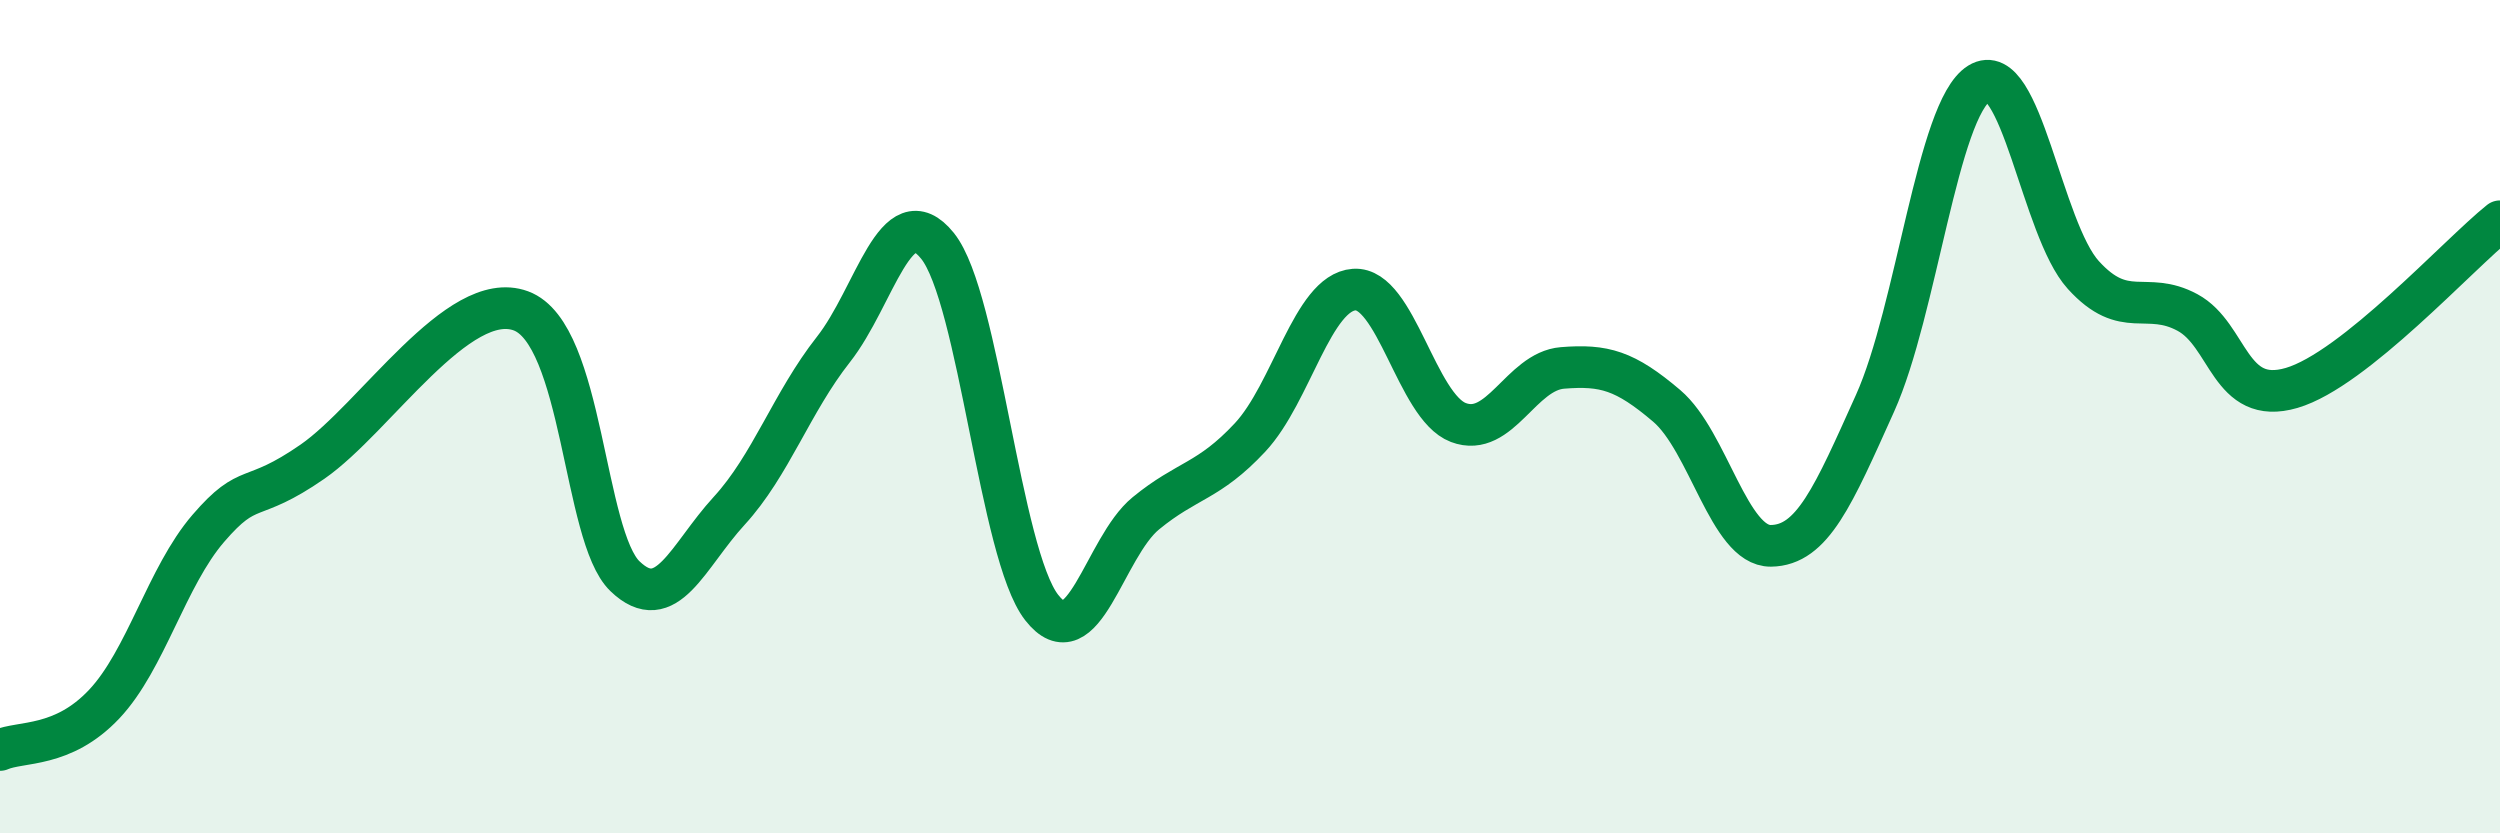
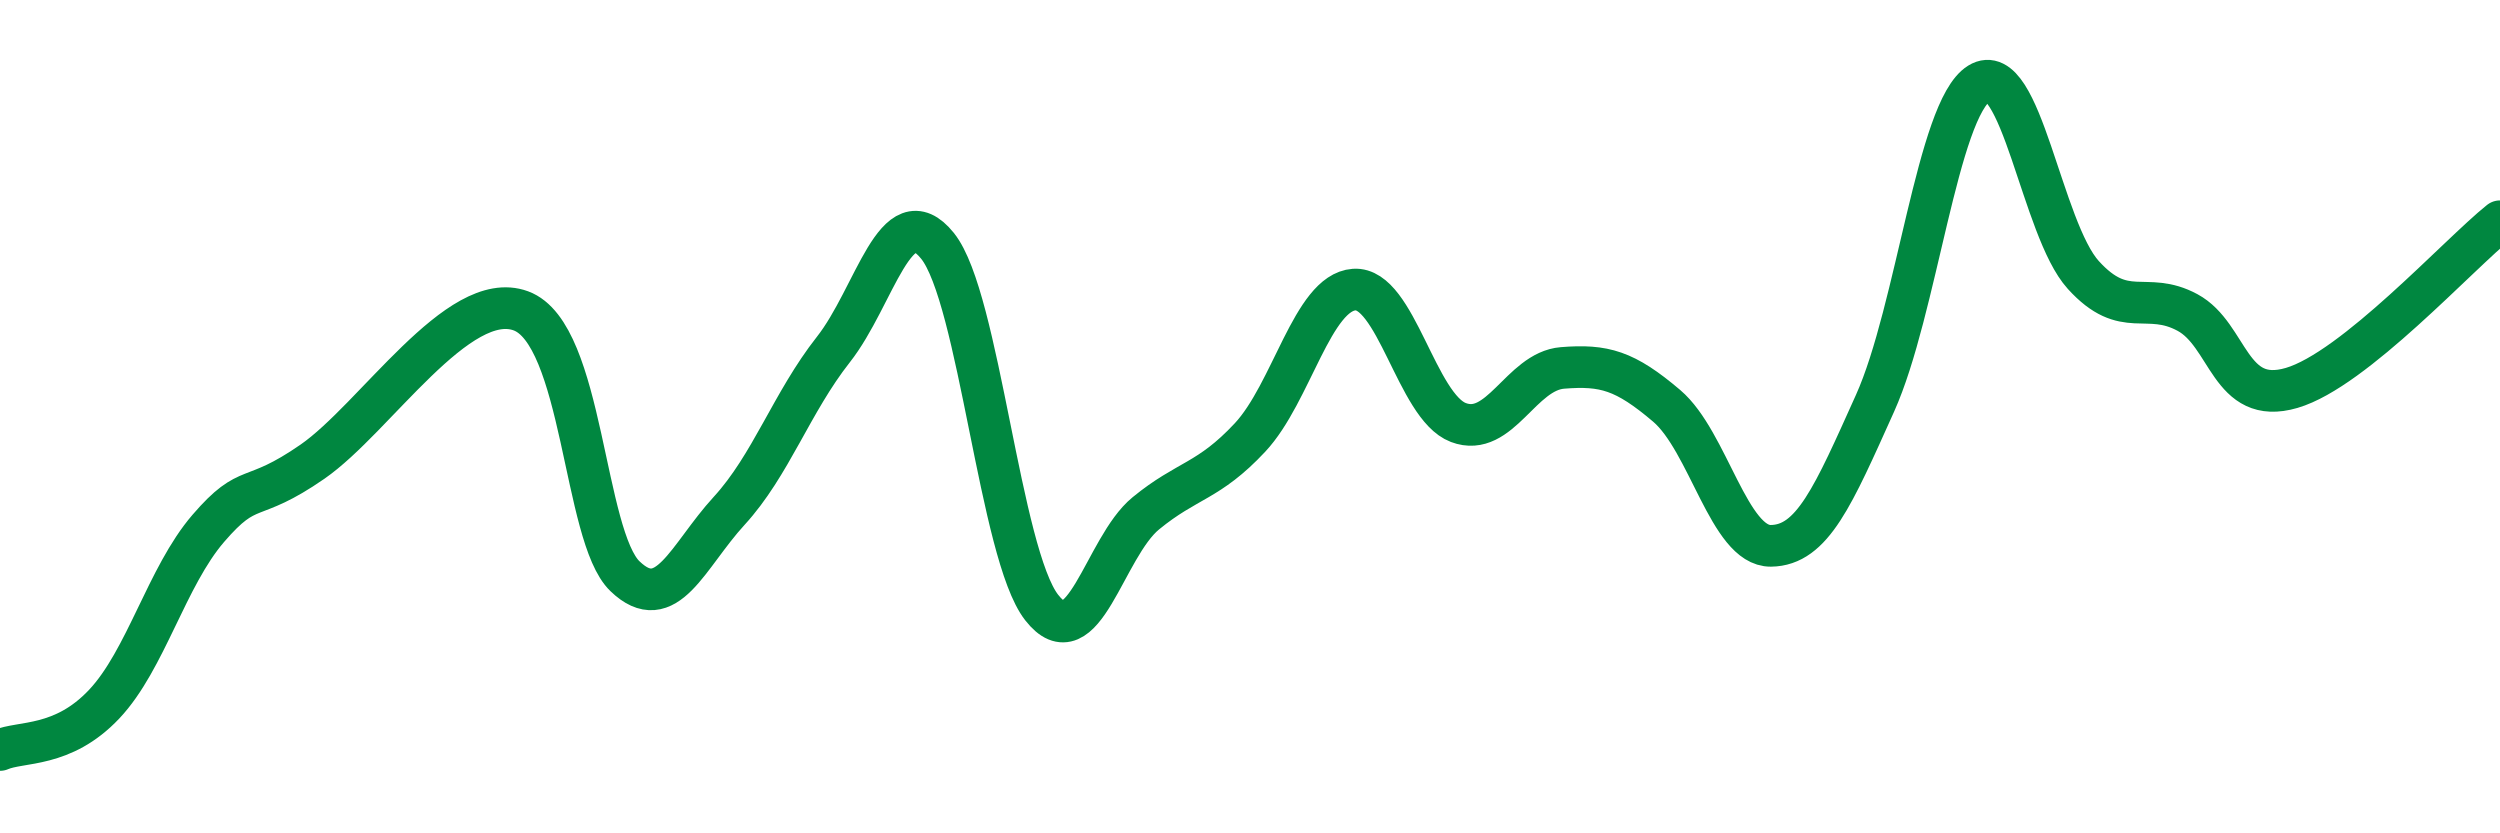
<svg xmlns="http://www.w3.org/2000/svg" width="60" height="20" viewBox="0 0 60 20">
-   <path d="M 0,18 C 0.5,17.78 1.5,17.96 2.5,16.9 C 3.5,15.84 4,13.84 5,12.68 C 6,11.52 6,12.12 7.5,11.08 C 9,10.04 11,6.91 12.5,7.46 C 14,8.01 14,12.87 15,13.83 C 16,14.79 16.5,13.35 17.5,12.26 C 18.5,11.17 19,9.66 20,8.39 C 21,7.12 21.5,4.66 22.5,5.9 C 23.5,7.14 24,13.3 25,14.58 C 26,15.86 26.5,13.14 27.5,12.32 C 28.5,11.5 29,11.57 30,10.5 C 31,9.43 31.5,7.02 32.5,6.95 C 33.5,6.88 34,9.76 35,10.14 C 36,10.52 36.5,8.91 37.5,8.83 C 38.5,8.75 39,8.89 40,9.74 C 41,10.59 41.5,13.11 42.5,13.1 C 43.5,13.09 44,11.9 45,9.68 C 46,7.46 46.5,2.62 47.5,2 C 48.5,1.38 49,5.5 50,6.6 C 51,7.7 51.5,6.96 52.5,7.5 C 53.5,8.04 53.5,9.75 55,9.31 C 56.5,8.87 59,6.11 60,5.31L60 20L0 20Z" fill="#008740" opacity="0.1" stroke-linecap="round" stroke-linejoin="round" />
  <path d="M 0,18 C 0.5,17.78 1.5,17.96 2.5,16.9 C 3.5,15.84 4,13.84 5,12.68 C 6,11.52 6,12.12 7.5,11.08 C 9,10.04 11,6.91 12.5,7.46 C 14,8.01 14,12.87 15,13.83 C 16,14.79 16.5,13.35 17.5,12.26 C 18.5,11.17 19,9.66 20,8.39 C 21,7.12 21.5,4.66 22.5,5.9 C 23.5,7.14 24,13.3 25,14.58 C 26,15.86 26.5,13.14 27.5,12.32 C 28.5,11.5 29,11.57 30,10.5 C 31,9.43 31.5,7.02 32.5,6.95 C 33.5,6.88 34,9.76 35,10.14 C 36,10.52 36.5,8.91 37.5,8.83 C 38.5,8.75 39,8.89 40,9.74 C 41,10.59 41.5,13.11 42.5,13.1 C 43.5,13.09 44,11.9 45,9.68 C 46,7.46 46.5,2.62 47.5,2 C 48.5,1.38 49,5.5 50,6.6 C 51,7.7 51.5,6.96 52.5,7.5 C 53.5,8.04 53.5,9.75 55,9.31 C 56.5,8.87 59,6.11 60,5.31" stroke="#008740" stroke-width="1" fill="none" stroke-linecap="round" stroke-linejoin="round" />
</svg>